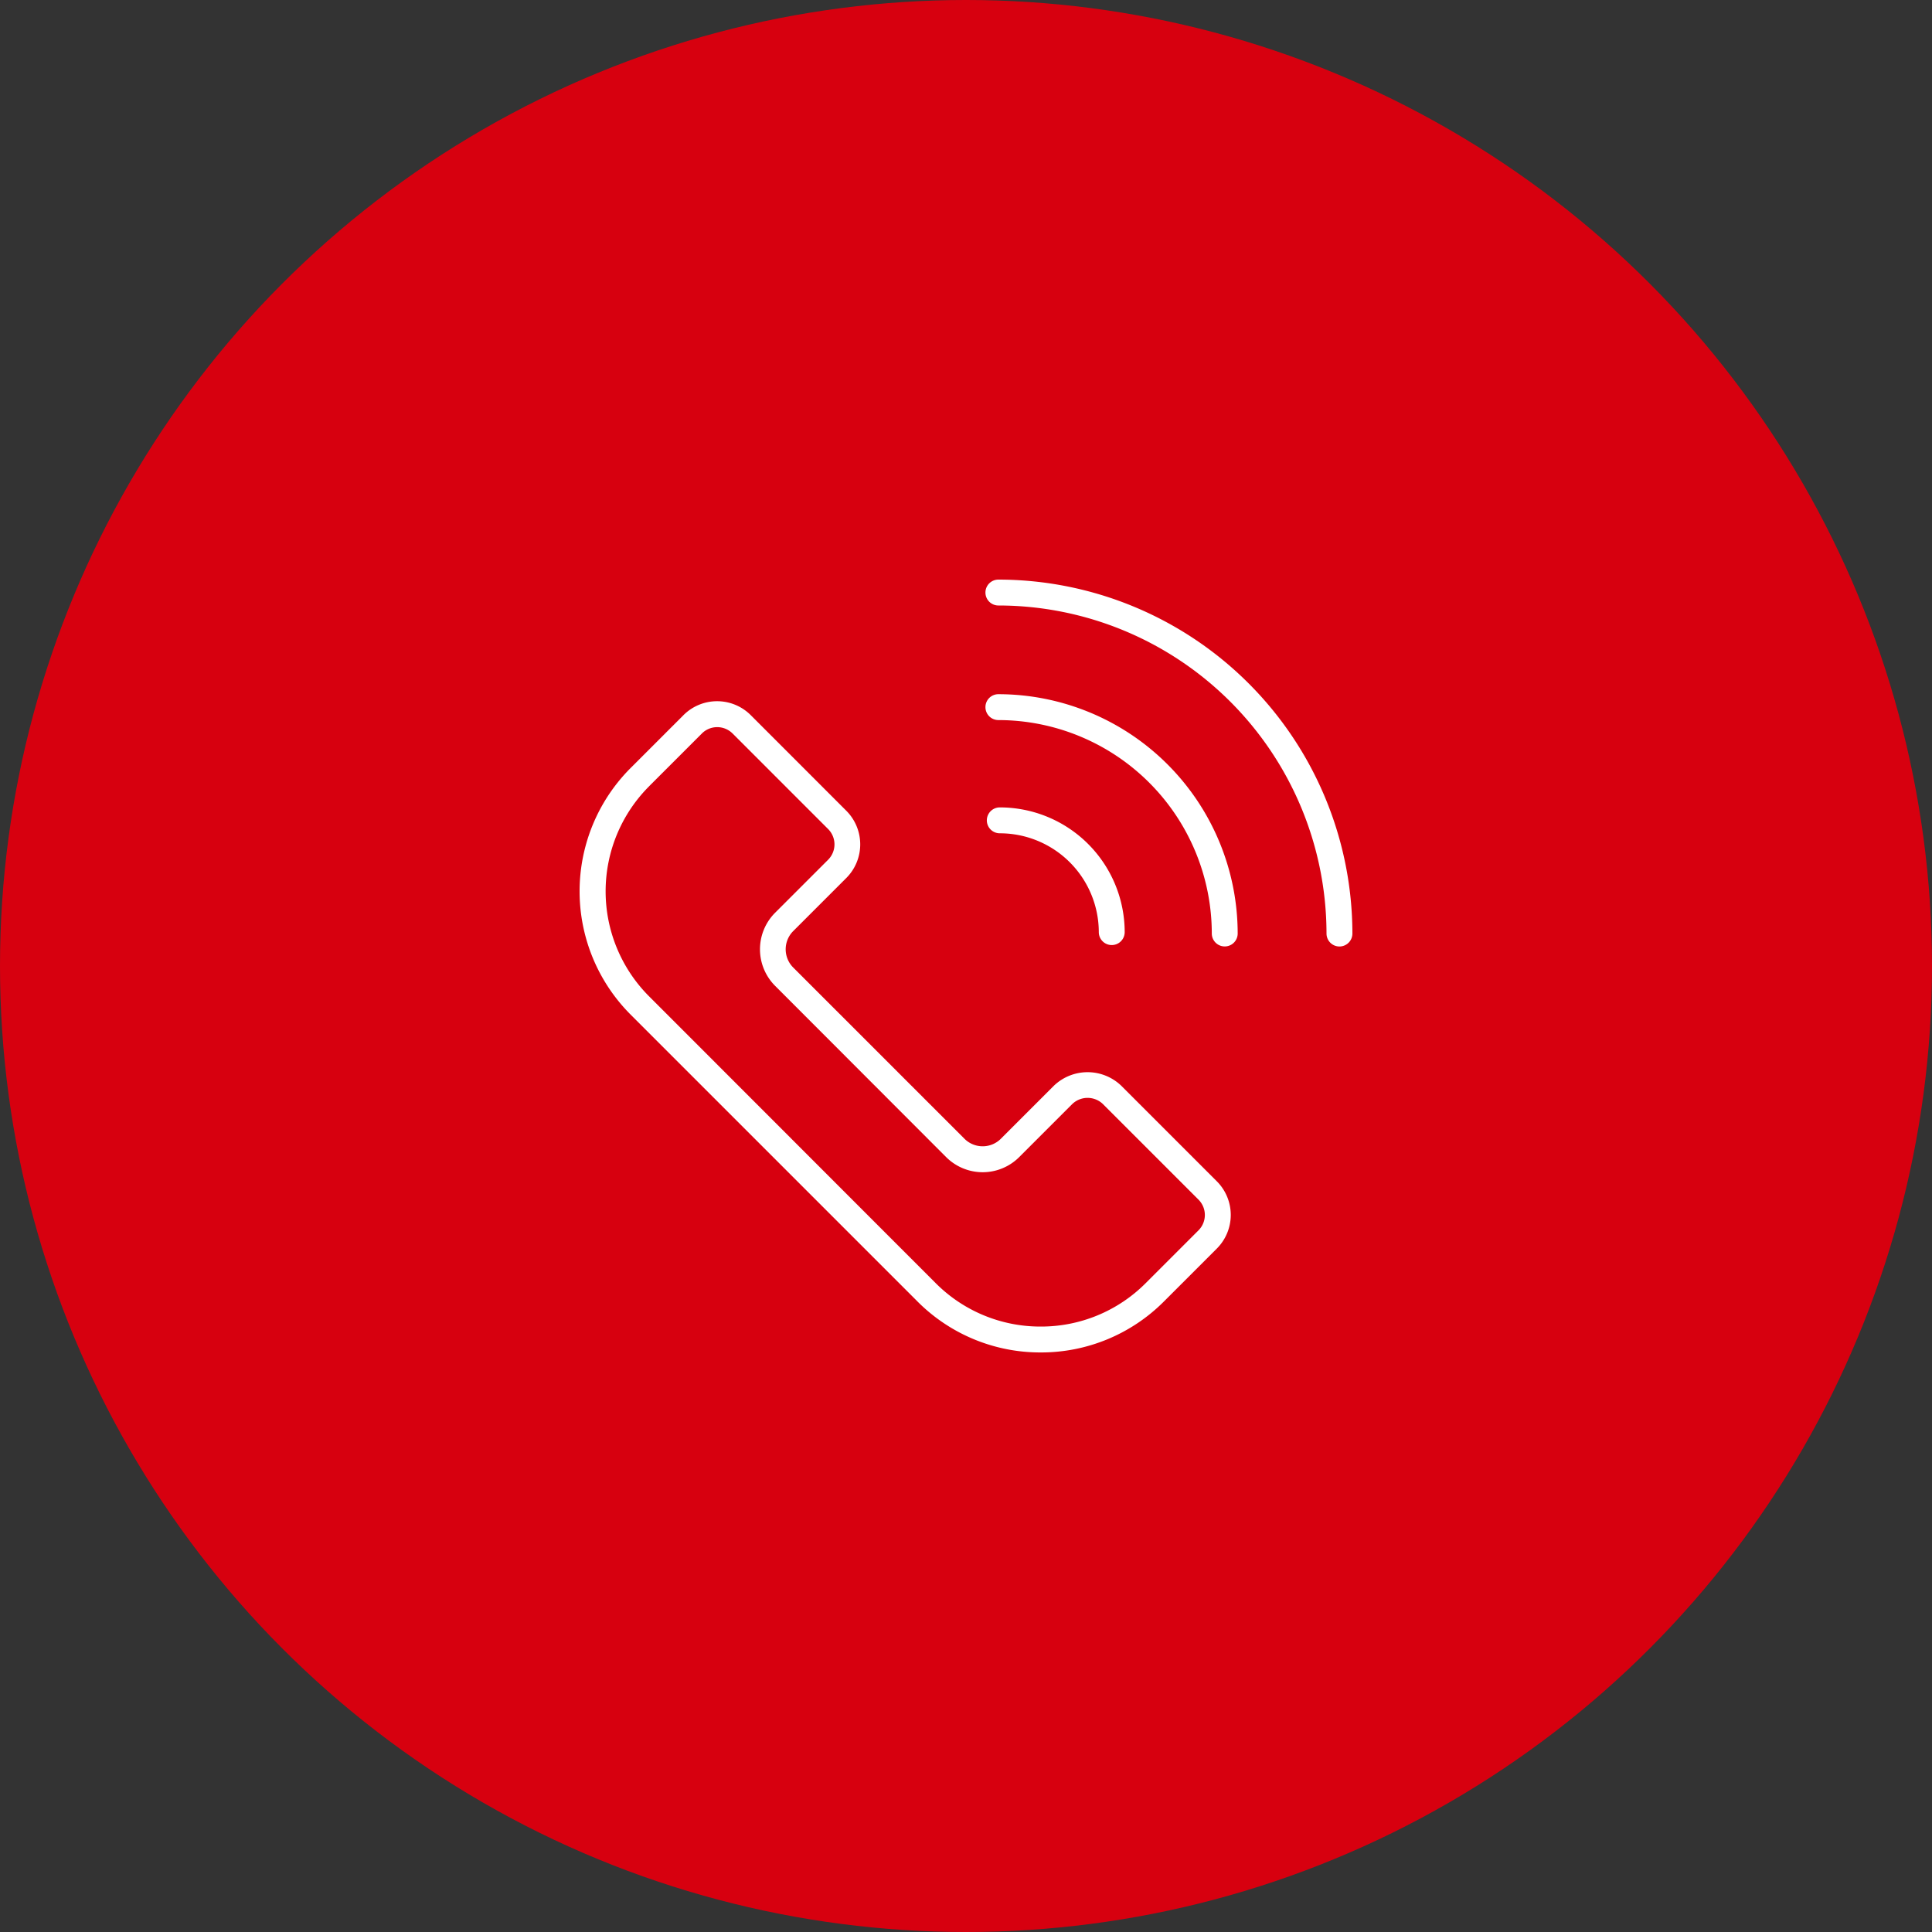
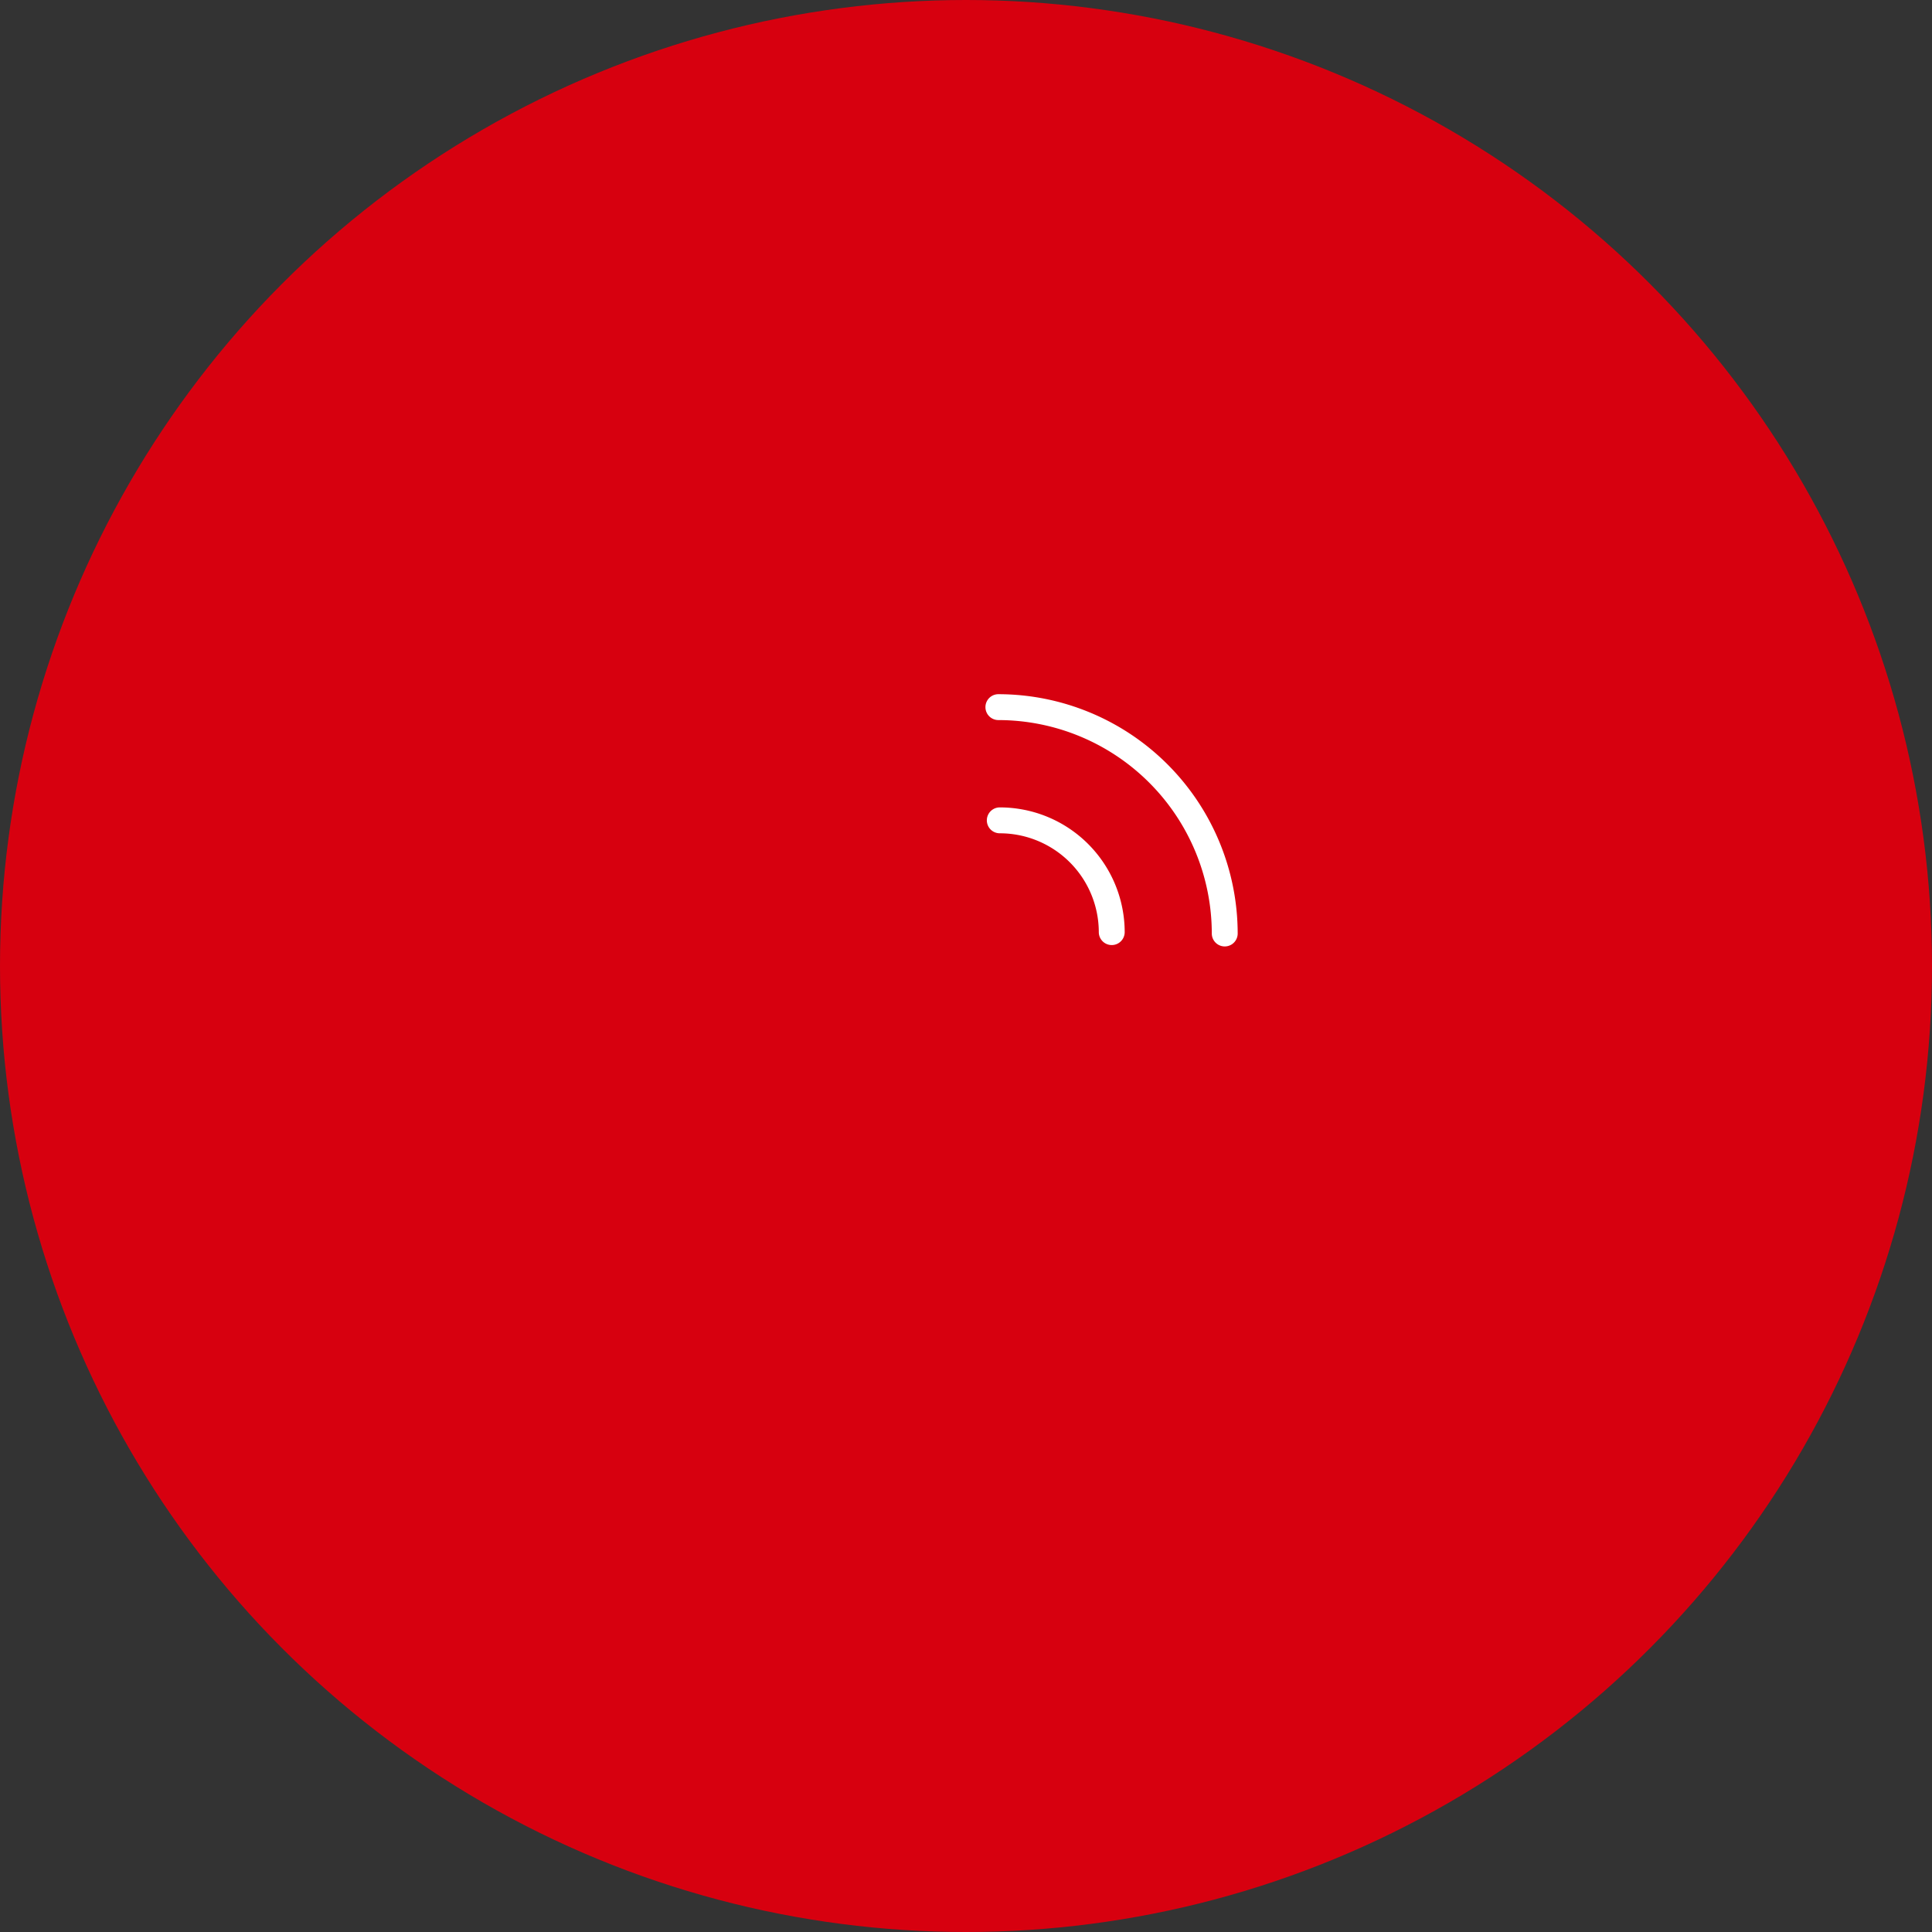
<svg xmlns="http://www.w3.org/2000/svg" width="80" height="80" viewBox="0 0 80 80">
  <rect x="0" y="0" width="80" height="80" fill="#333333" stroke="none" />
  <defs>
    <style>.a{fill:#d7000f;}.b{fill:#fff;}</style>
  </defs>
  <g transform="translate(-320 -1016)">
    <circle class="a" cx="40" cy="40" r="40" transform="translate(320 1016)" />
    <g transform="translate(341.979 1038)">
-       <path class="b" d="M16.006,36.54a7.176,7.176,0,0,0,5.108,2.116h0a7.177,7.177,0,0,0,5.108-2.116l2.187-2.187a1.97,1.97,0,0,0,0-2.782l-3.963-3.963a2.015,2.015,0,0,0-2.782,0l-2.2,2.2a1.066,1.066,0,0,1-1.506,0l-7.092-7.092a1.067,1.067,0,0,1,0-1.507l2.2-2.2a1.97,1.97,0,0,0,0-2.782L9.106,12.265a1.969,1.969,0,0,0-2.782,0L4.137,14.452a7.225,7.225,0,0,0,0,10.218l11.87,11.87ZM4.9,15.21l2.187-2.187a.9.9,0,0,1,1.265,0l3.963,3.963a.9.9,0,0,1,0,1.265l-2.2,2.2a2.141,2.141,0,0,0,0,3.023L17.2,30.568a2.14,2.14,0,0,0,3.023,0l2.2-2.2a.916.916,0,0,1,1.265,0l3.963,3.963a.9.9,0,0,1,0,1.266l-2.187,2.187a6.112,6.112,0,0,1-4.35,1.8h0a6.111,6.111,0,0,1-4.35-1.8L4.9,23.912a6.153,6.153,0,0,1,0-8.7Z" transform="translate(0 -4.654)" />
-       <path class="b" d="M34.2,2a.536.536,0,0,0,0,1.072A13.6,13.6,0,0,1,47.787,16.656a.536.536,0,1,0,1.072,0A14.672,14.672,0,0,0,34.2,2Z" transform="translate(-14.838)" />
      <path class="b" d="M34.2,10.85a.536.536,0,1,0,0,1.072,8.847,8.847,0,0,1,8.837,8.837.536.536,0,1,0,1.072,0A9.921,9.921,0,0,0,34.2,10.85Z" transform="translate(-14.838 -4.105)" />
      <path class="b" d="M34.2,20.772A4.1,4.1,0,0,1,38.3,24.864a.536.536,0,1,0,1.072,0A5.17,5.17,0,0,0,34.2,19.7a.536.536,0,1,0,0,1.072Z" transform="translate(-14.78 -8.267)" />
    </g>
  </g>
</svg>